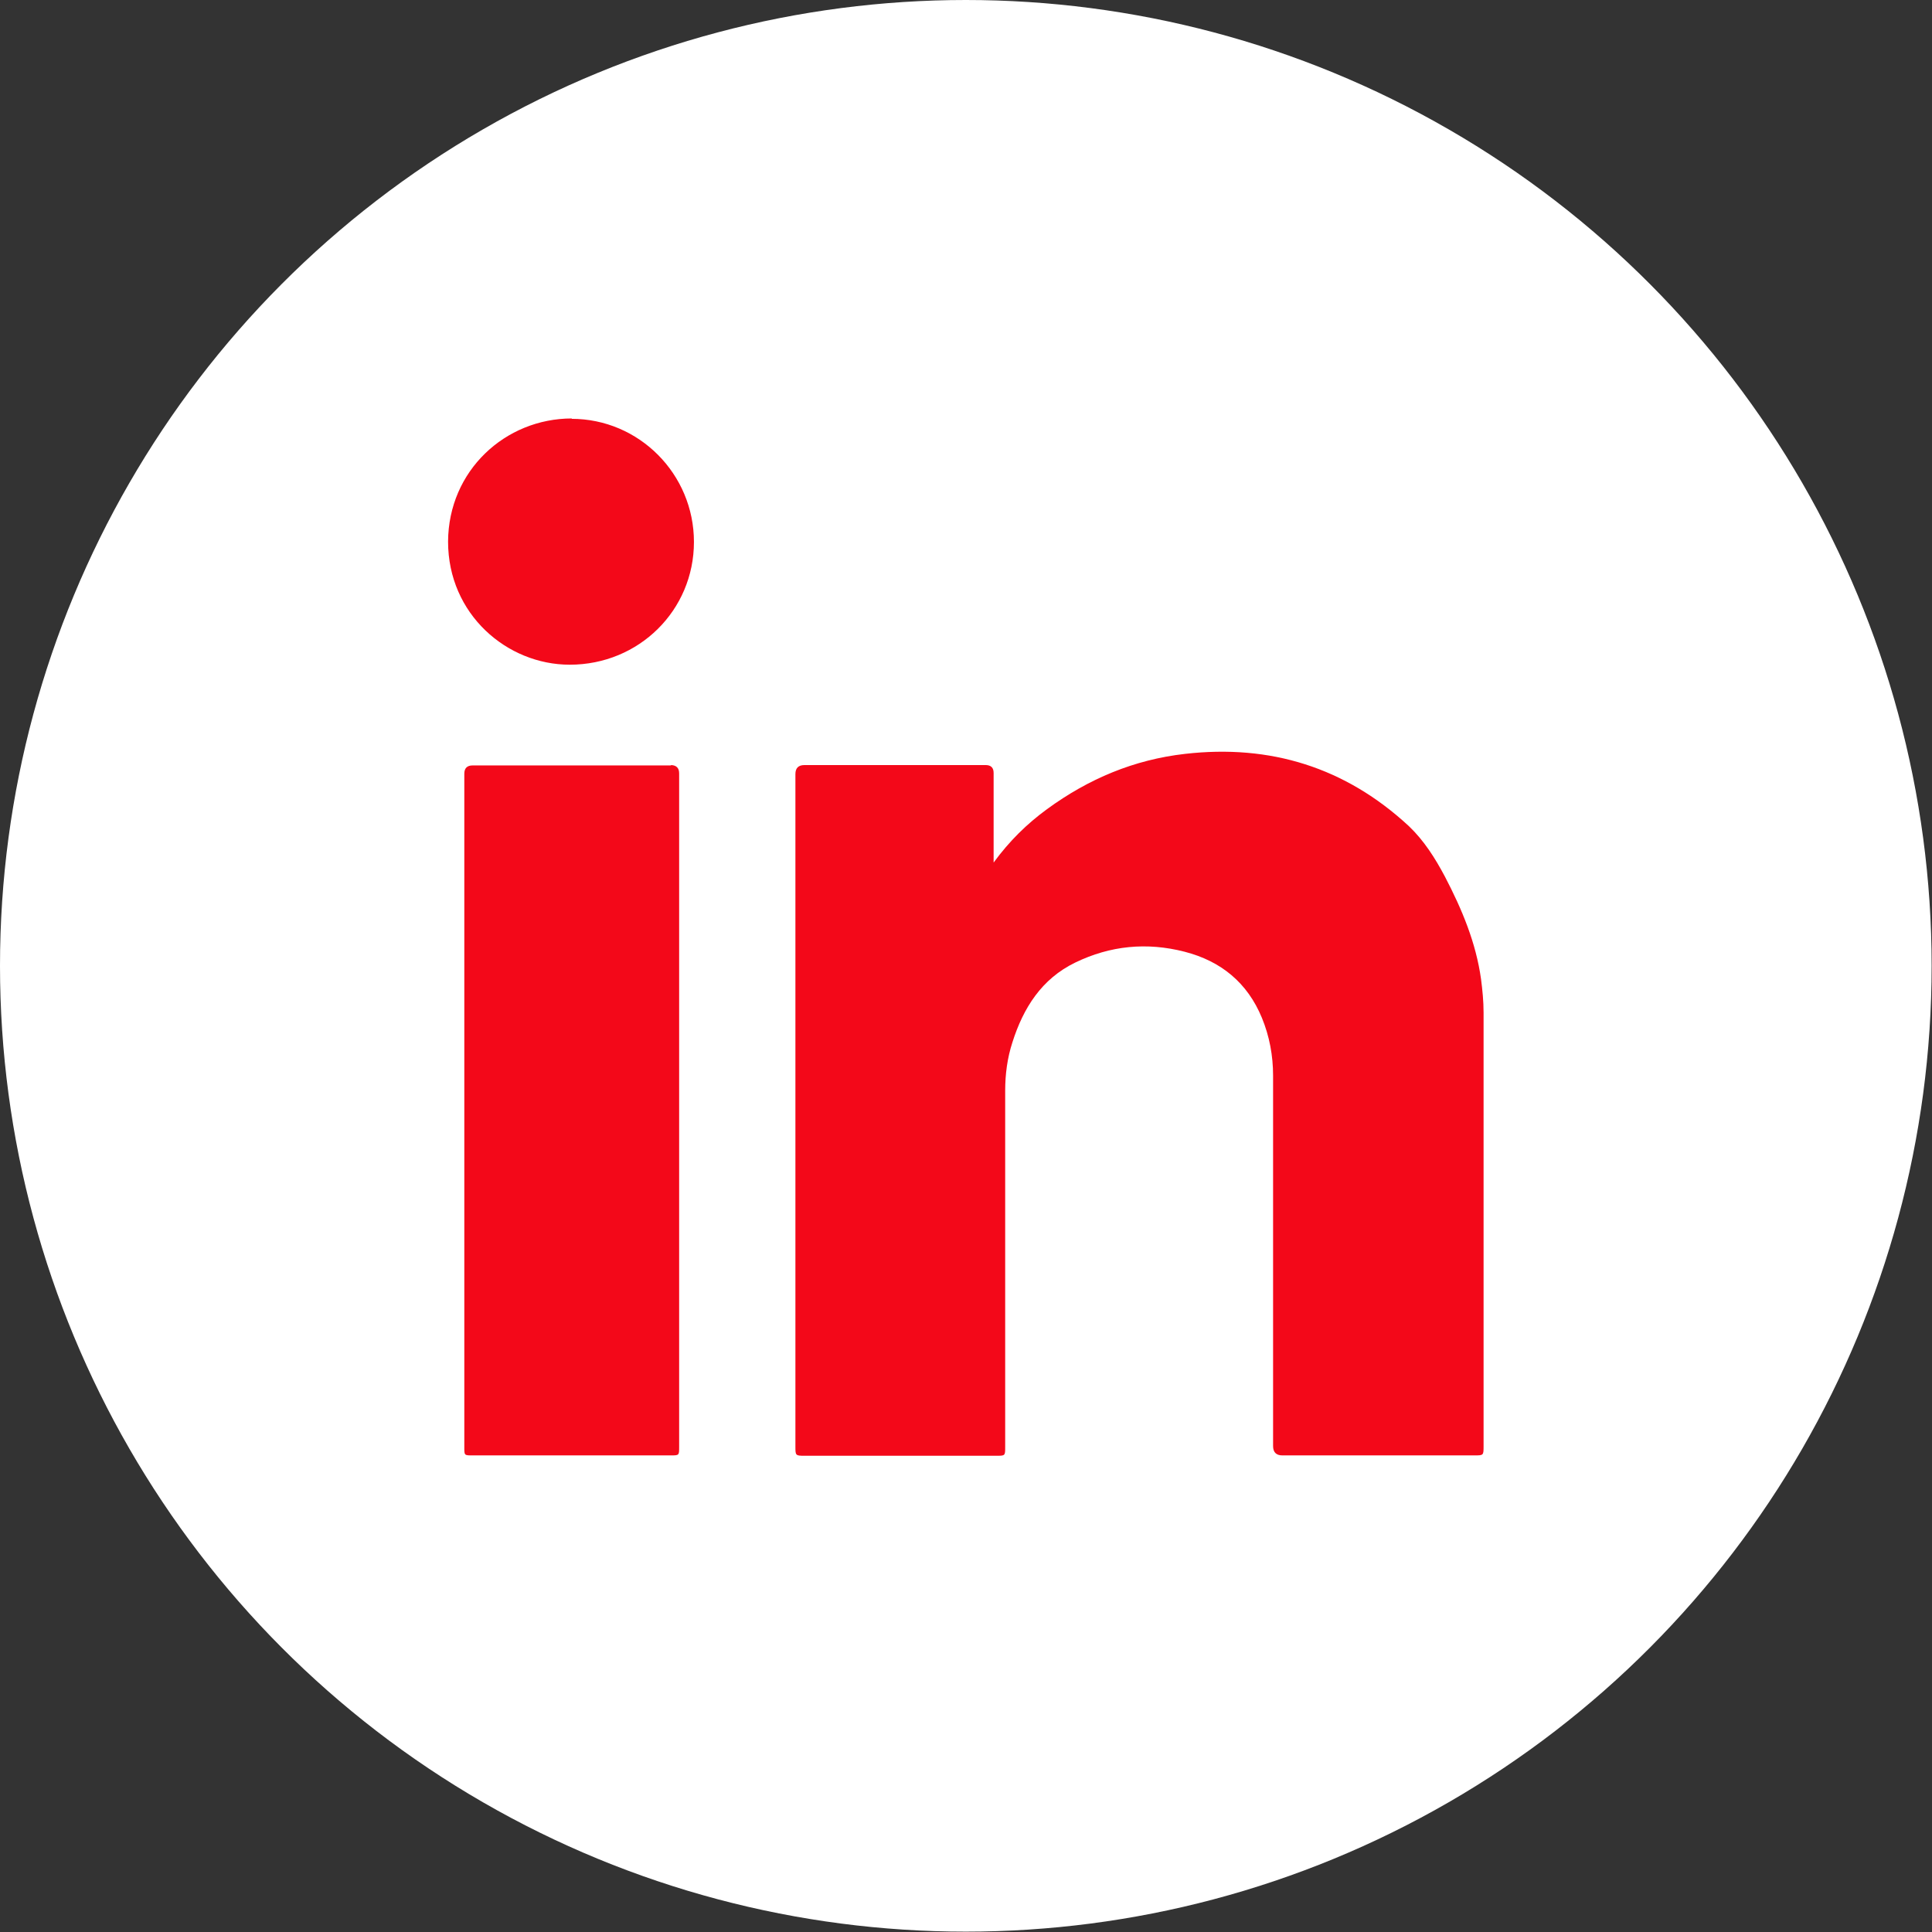
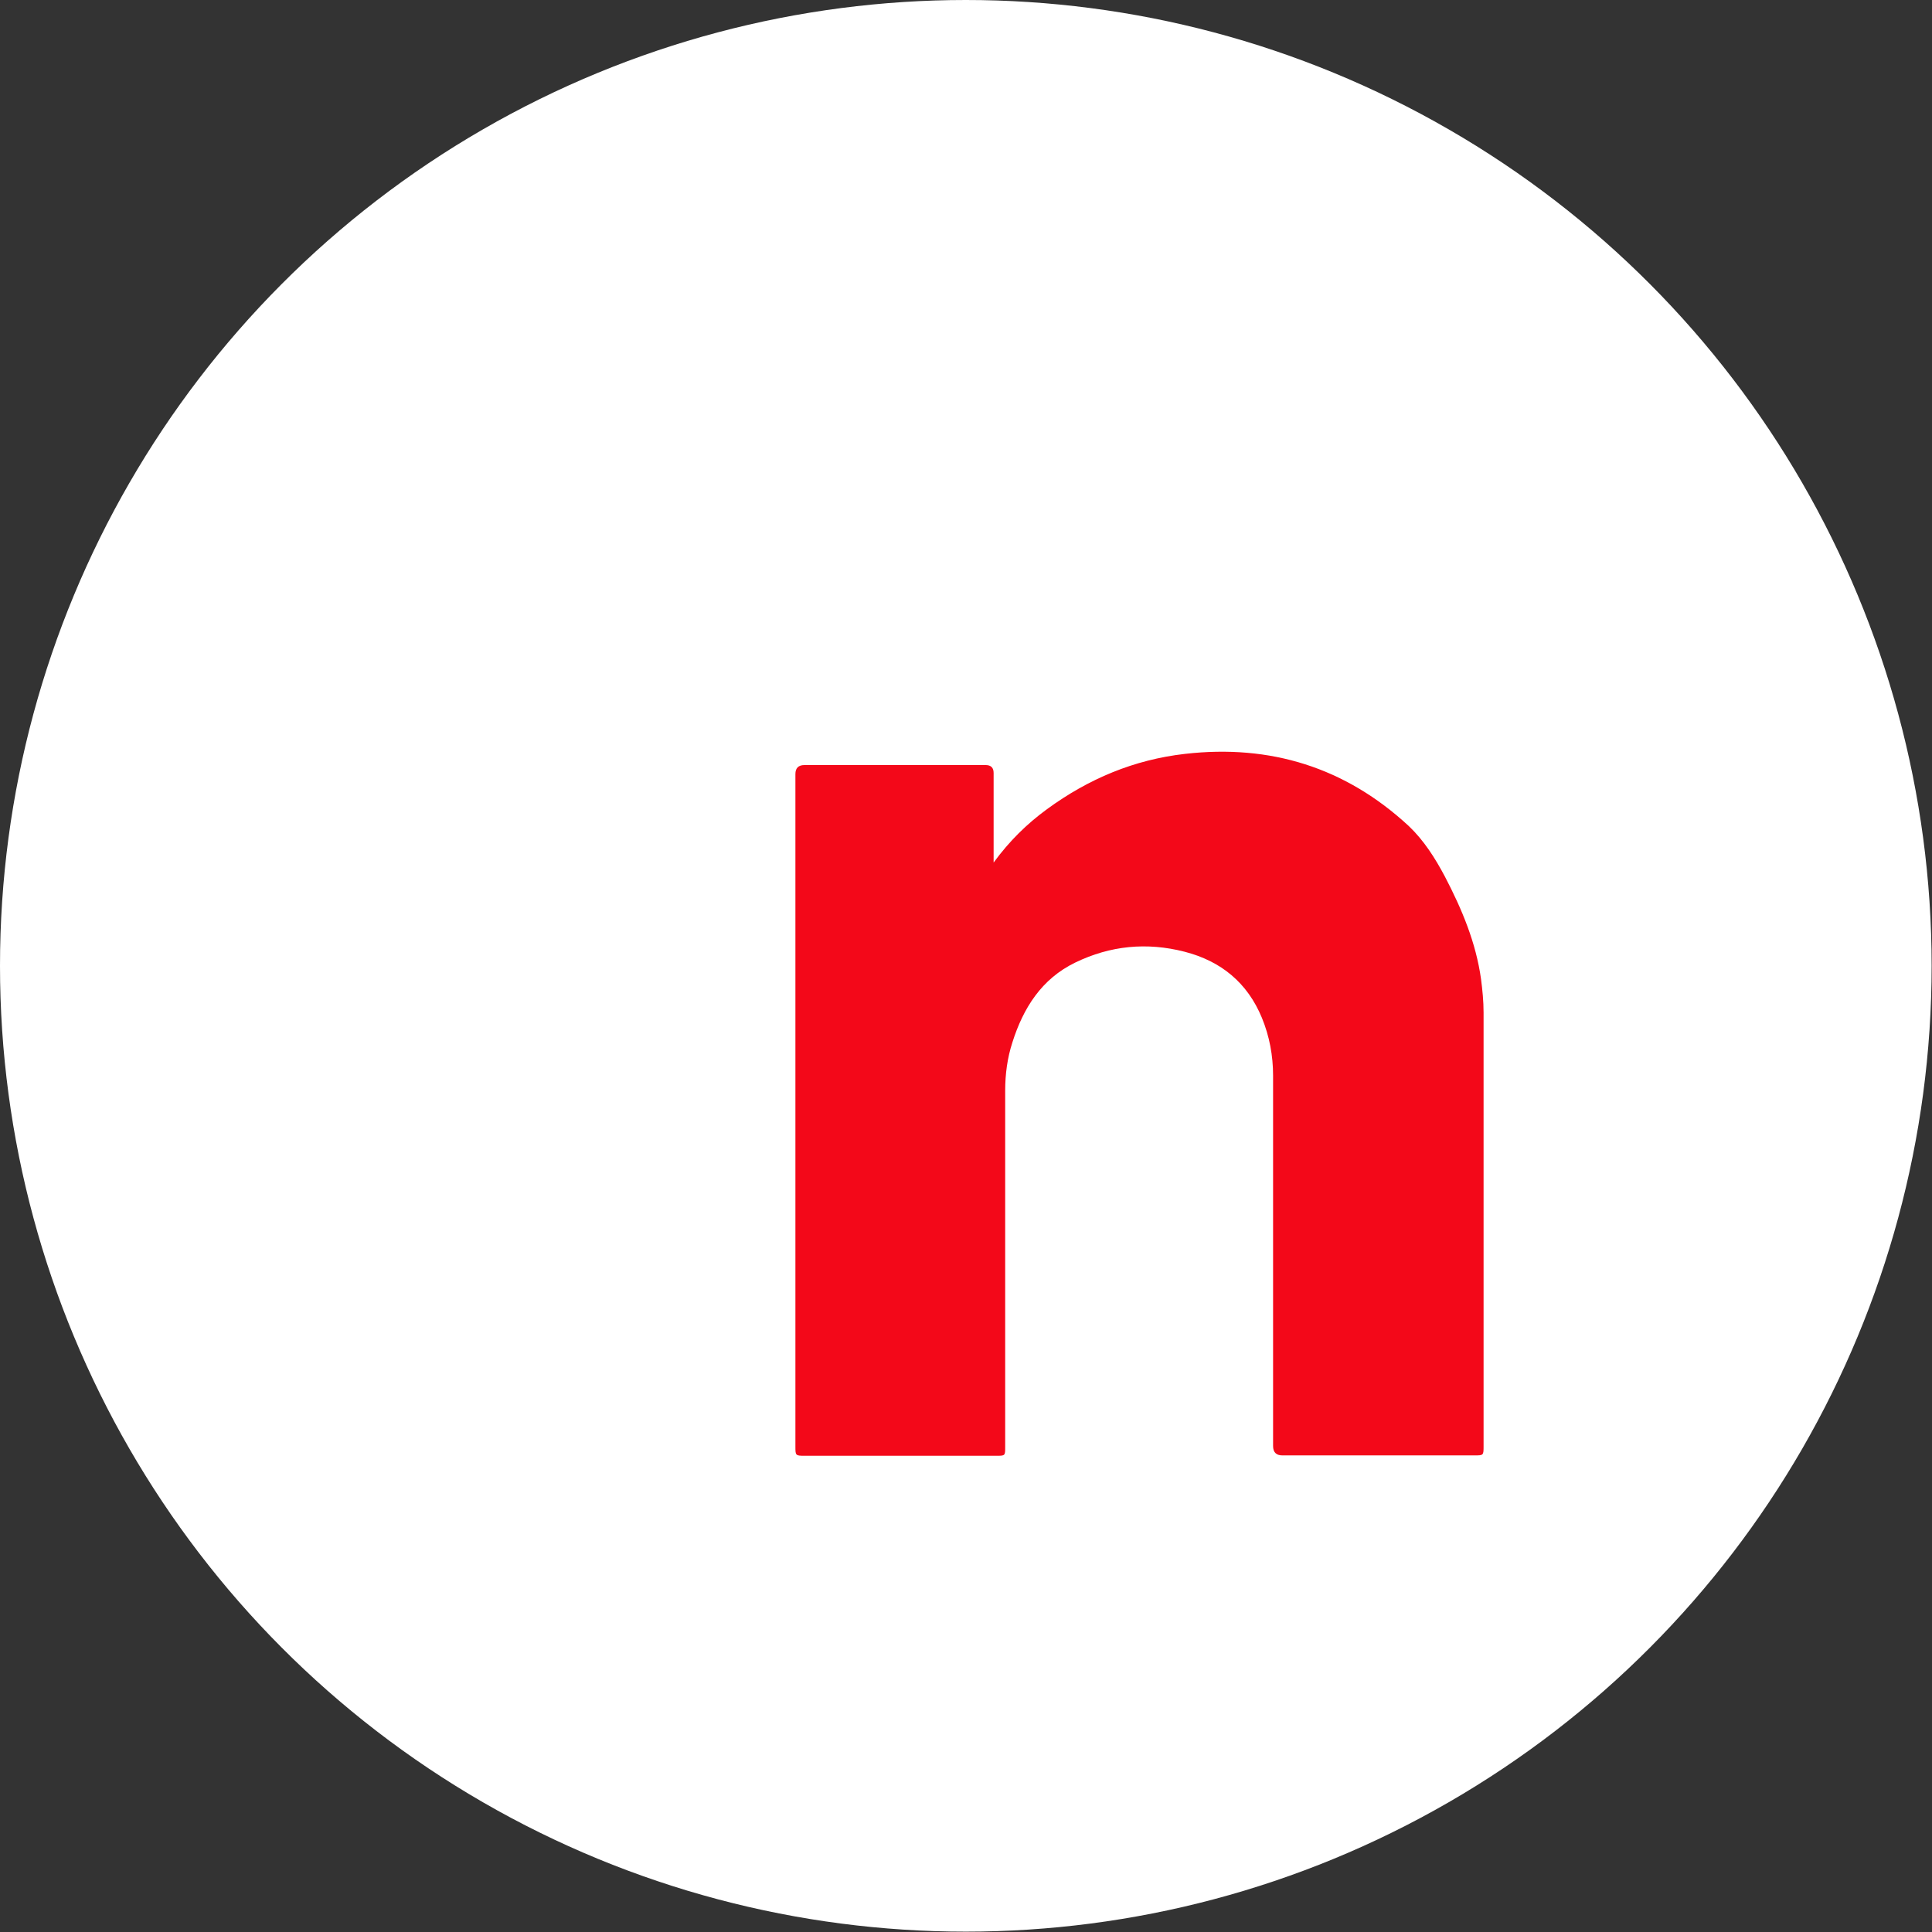
<svg xmlns="http://www.w3.org/2000/svg" id="Capa_2" data-name="Capa 2" viewBox="0 0 53.51 53.51">
  <rect x="0" y="0" width="53.51" height="53.51" fill="#333333" stroke="none" />
  <defs>
    <style>
      .cls-1 {
        fill: #fff;
      }

      .cls-2 {
        fill: #f30819;
      }
    </style>
  </defs>
  <g id="Capa_1-2" data-name="Capa 1">
    <g>
      <circle class="cls-1" cx="26.75" cy="26.75" r="26.75" />
      <g>
        <path class="cls-2" d="M41.09,28.04c0-.31-.03-.61-.07-.92-.14-1.01-.53-1.94-1-2.84-.27-.51-.58-1-1-1.4-1.76-1.63-3.84-2.27-6.2-2-1.41,.16-2.67,.69-3.82,1.53-.56,.41-1.04,.88-1.48,1.48v-2.48q0-.22-.22-.22c-1.67,0-3.34,0-5.02,0q-.25,0-.25,.25v18.62c0,.25,0,.26,.25,.26h5.31c.25,0,.25,0,.25-.24,0-3.29,0-6.58,0-9.87,0-.46,.06-.91,.2-1.34,.3-.95,.81-1.76,1.74-2.21,.97-.47,1.98-.57,3.03-.3,1.01,.26,1.74,.86,2.14,1.83,.21,.51,.31,1.05,.31,1.6,0,3.42,0,6.84,0,10.26q0,.26,.26,.26h5.31c.26,0,.26,0,.26-.26,0-4.01,0-8.01,0-12.02Z" />
-         <path class="cls-2" d="M18.58,21.2c-1.83,0-3.66,0-5.49,0q-.23,0-.23,.23v18.66c0,.22,0,.22,.23,.22,1.83,0,3.65,0,5.48,0,.24,0,.24,0,.24-.23,0-6.22,0-12.44,0-18.66q0-.22-.22-.23Z" />
-         <path class="cls-2" d="M15.84,11.59c-1.85,0-3.42,1.45-3.43,3.41,0,2.01,1.63,3.41,3.37,3.41,1.92,0,3.44-1.51,3.44-3.4,0-1.88-1.52-3.41-3.39-3.41Z" />
      </g>
    </g>
  </g>
</svg>